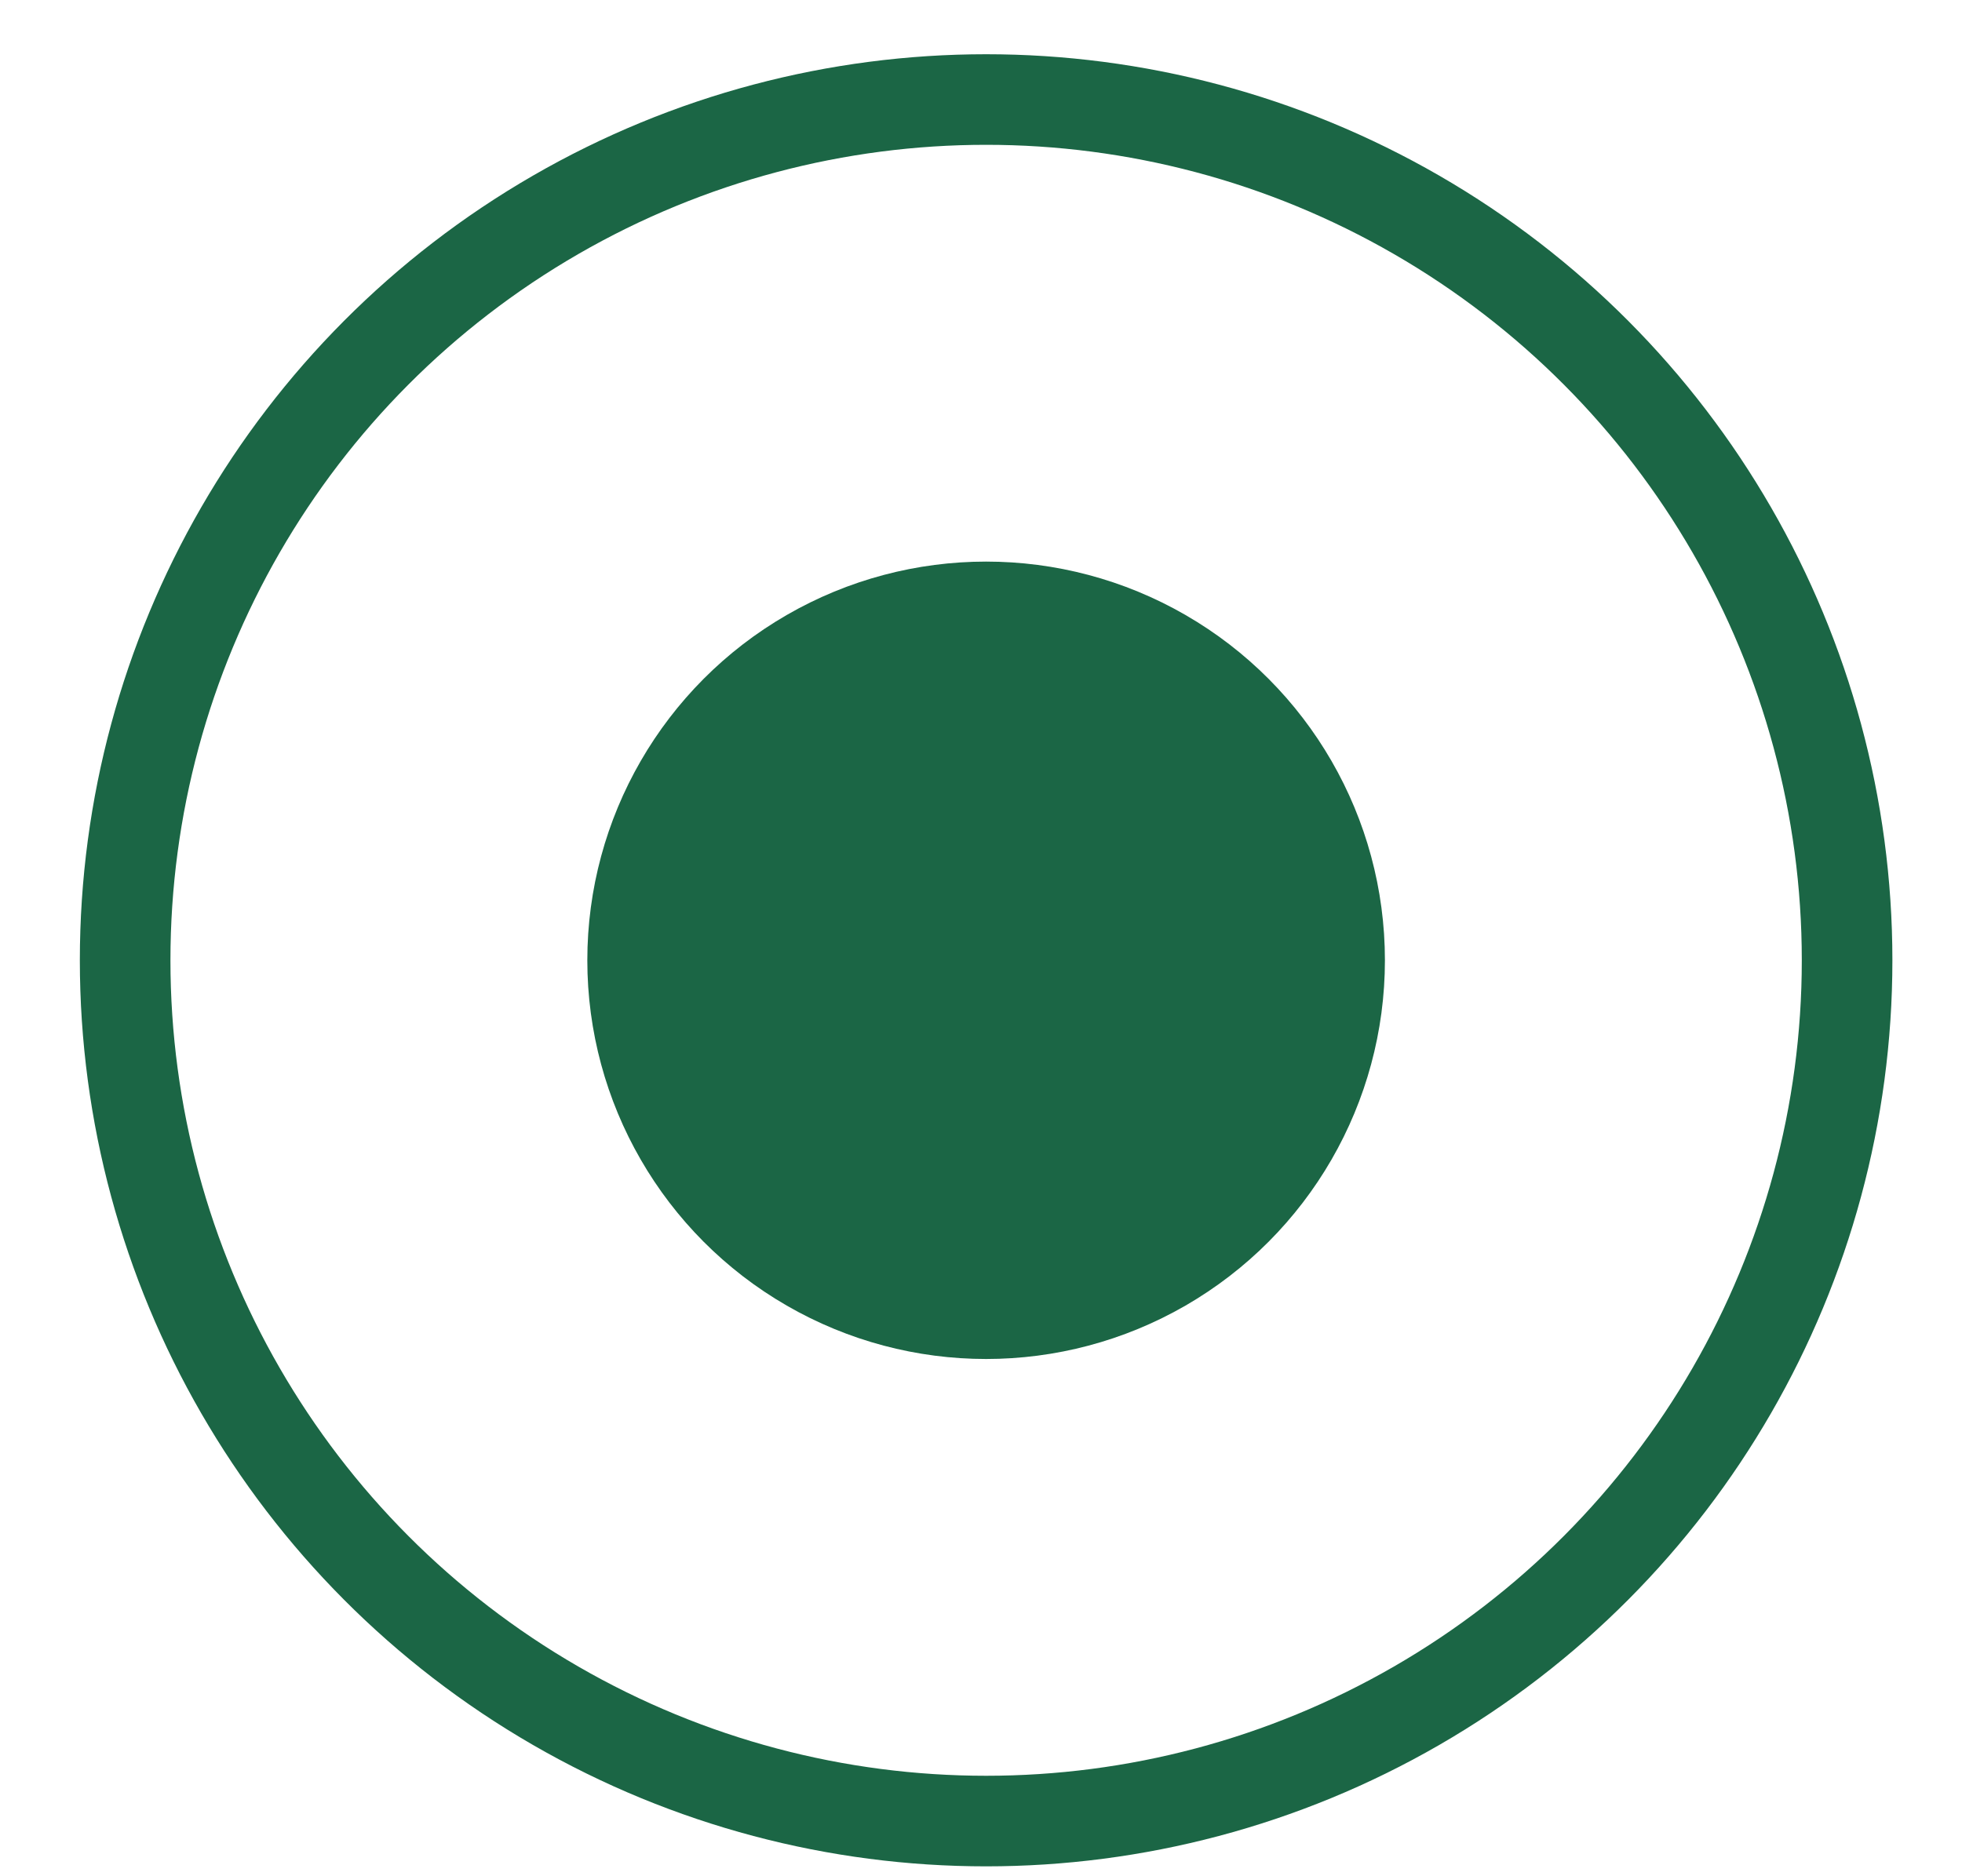
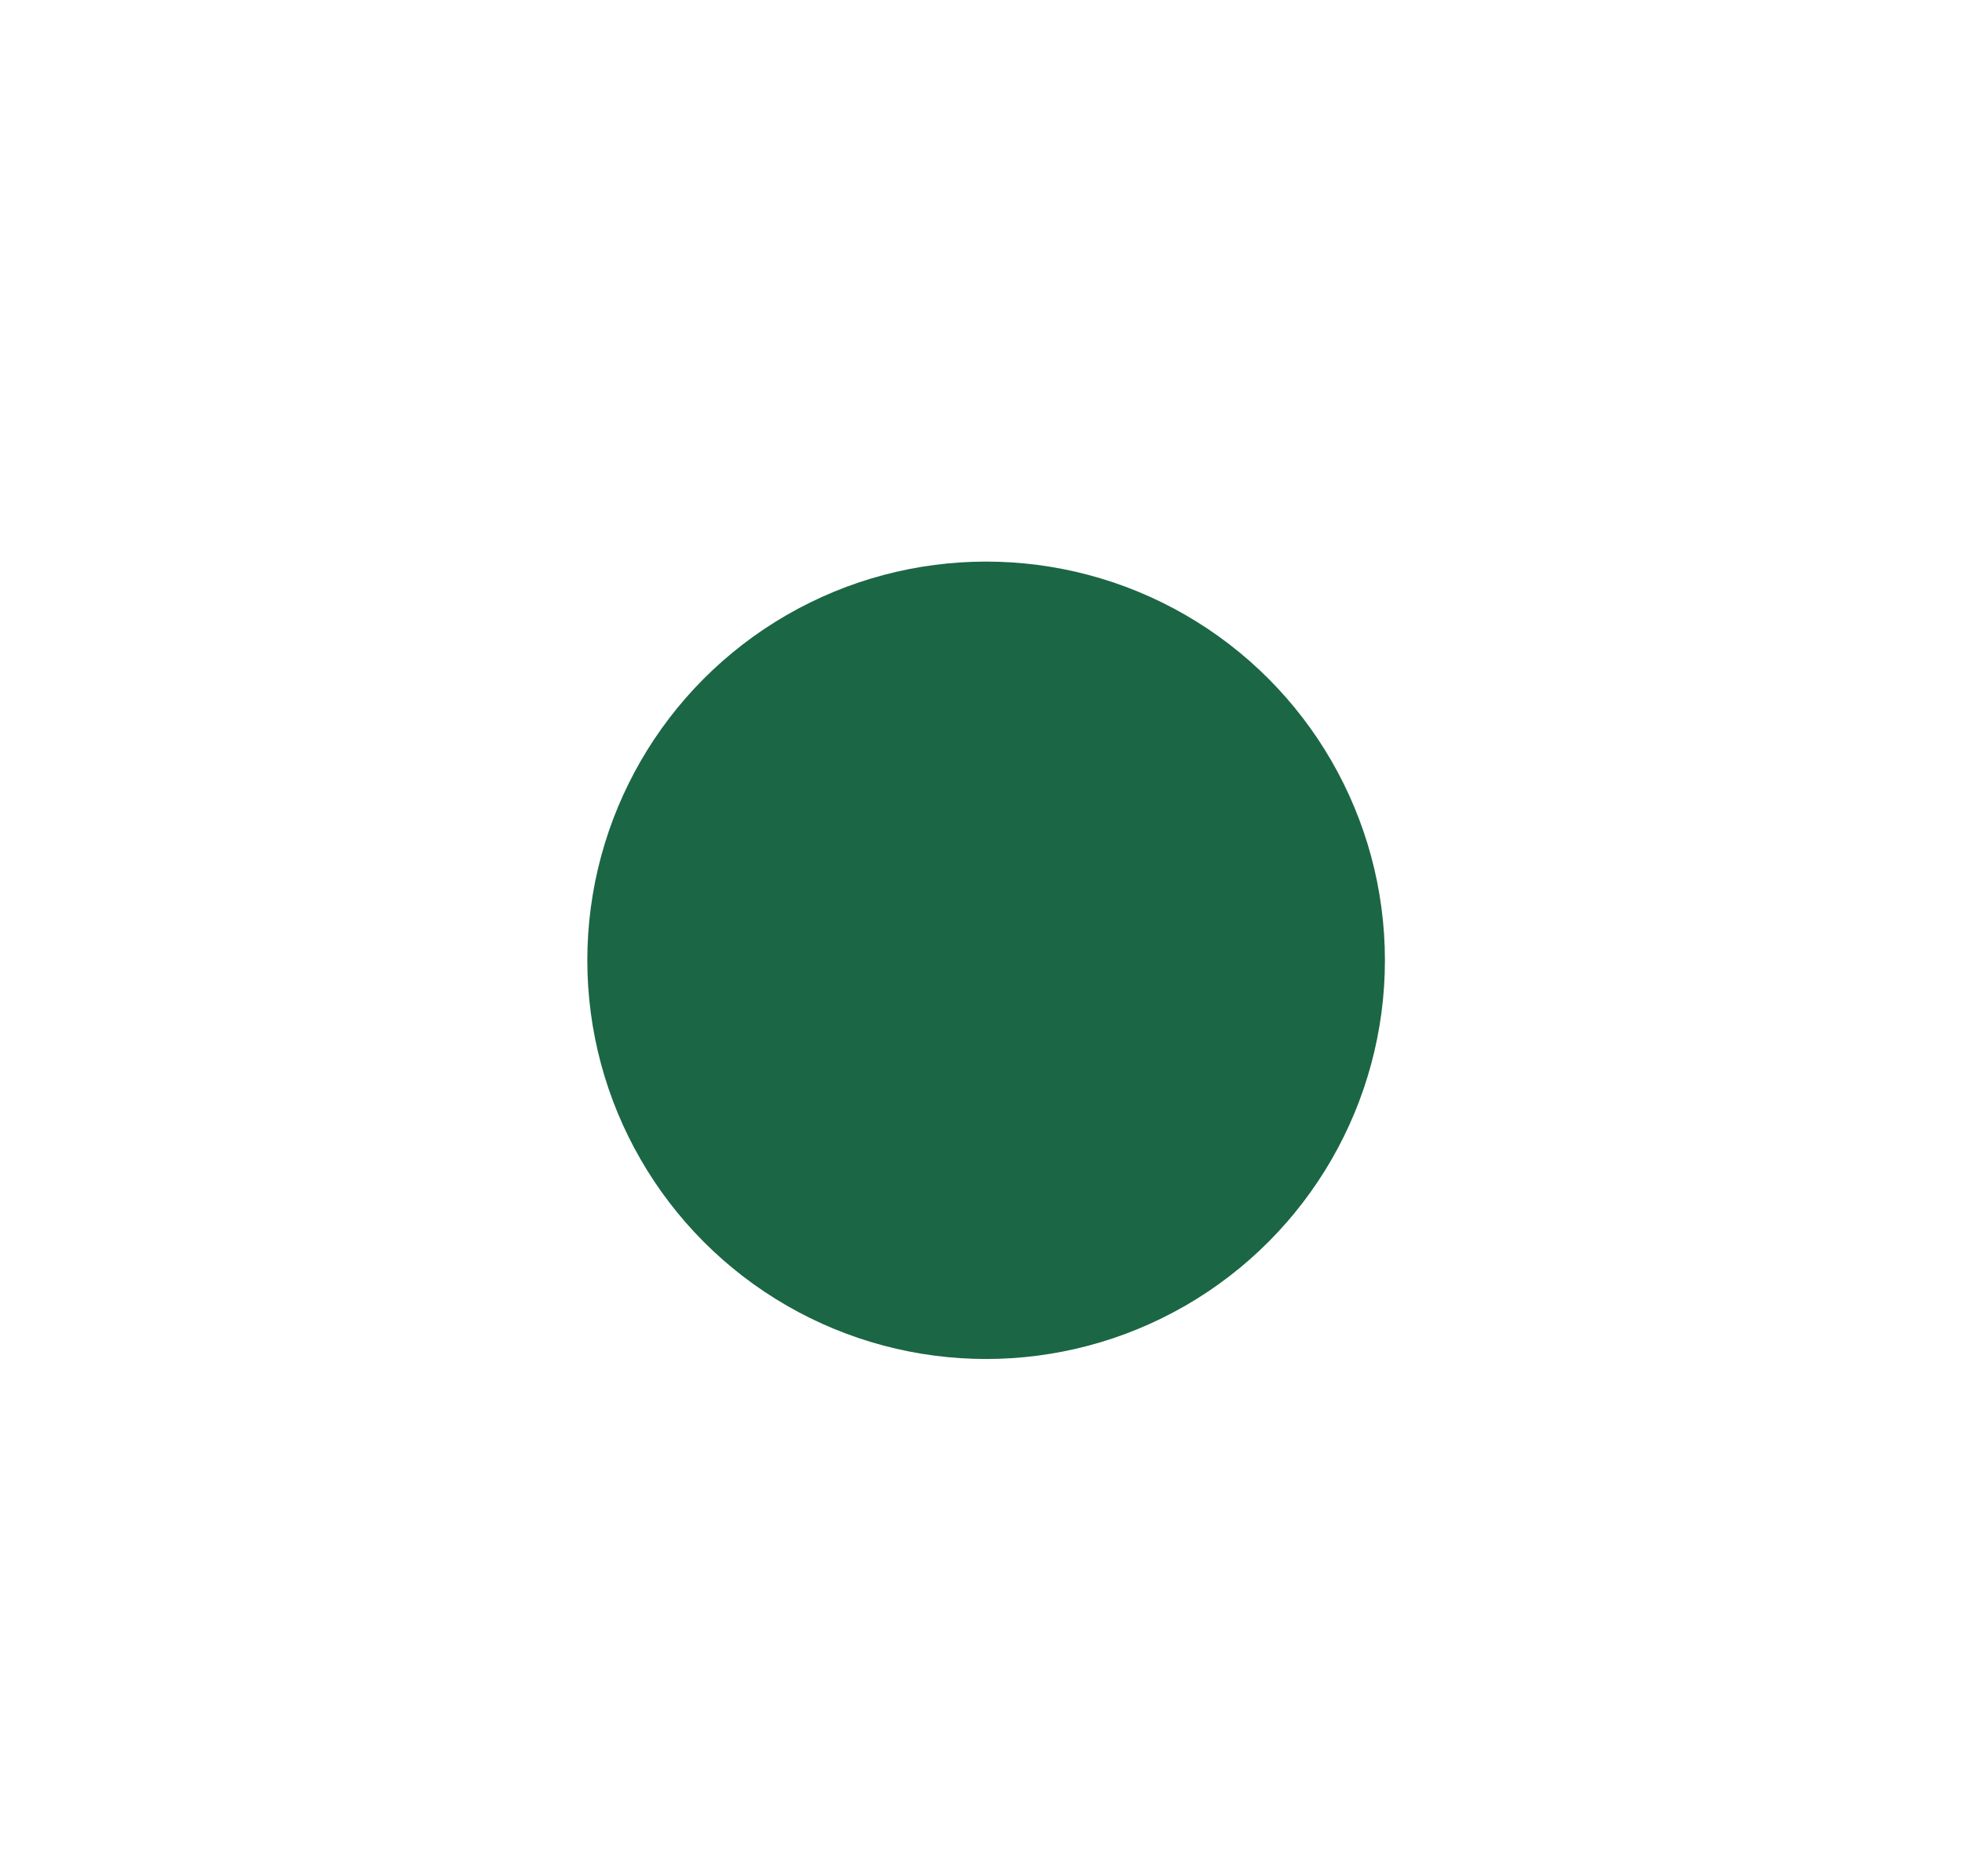
<svg xmlns="http://www.w3.org/2000/svg" width="23" height="22" viewBox="0 0 23 22" fill="none">
-   <circle cx="11.56" cy="11.26" r="10.093" stroke="#1B6645" stroke-width="1.062" />
  <circle cx="11.56" cy="11.26" r="4.675" fill="#1B6645" />
</svg>